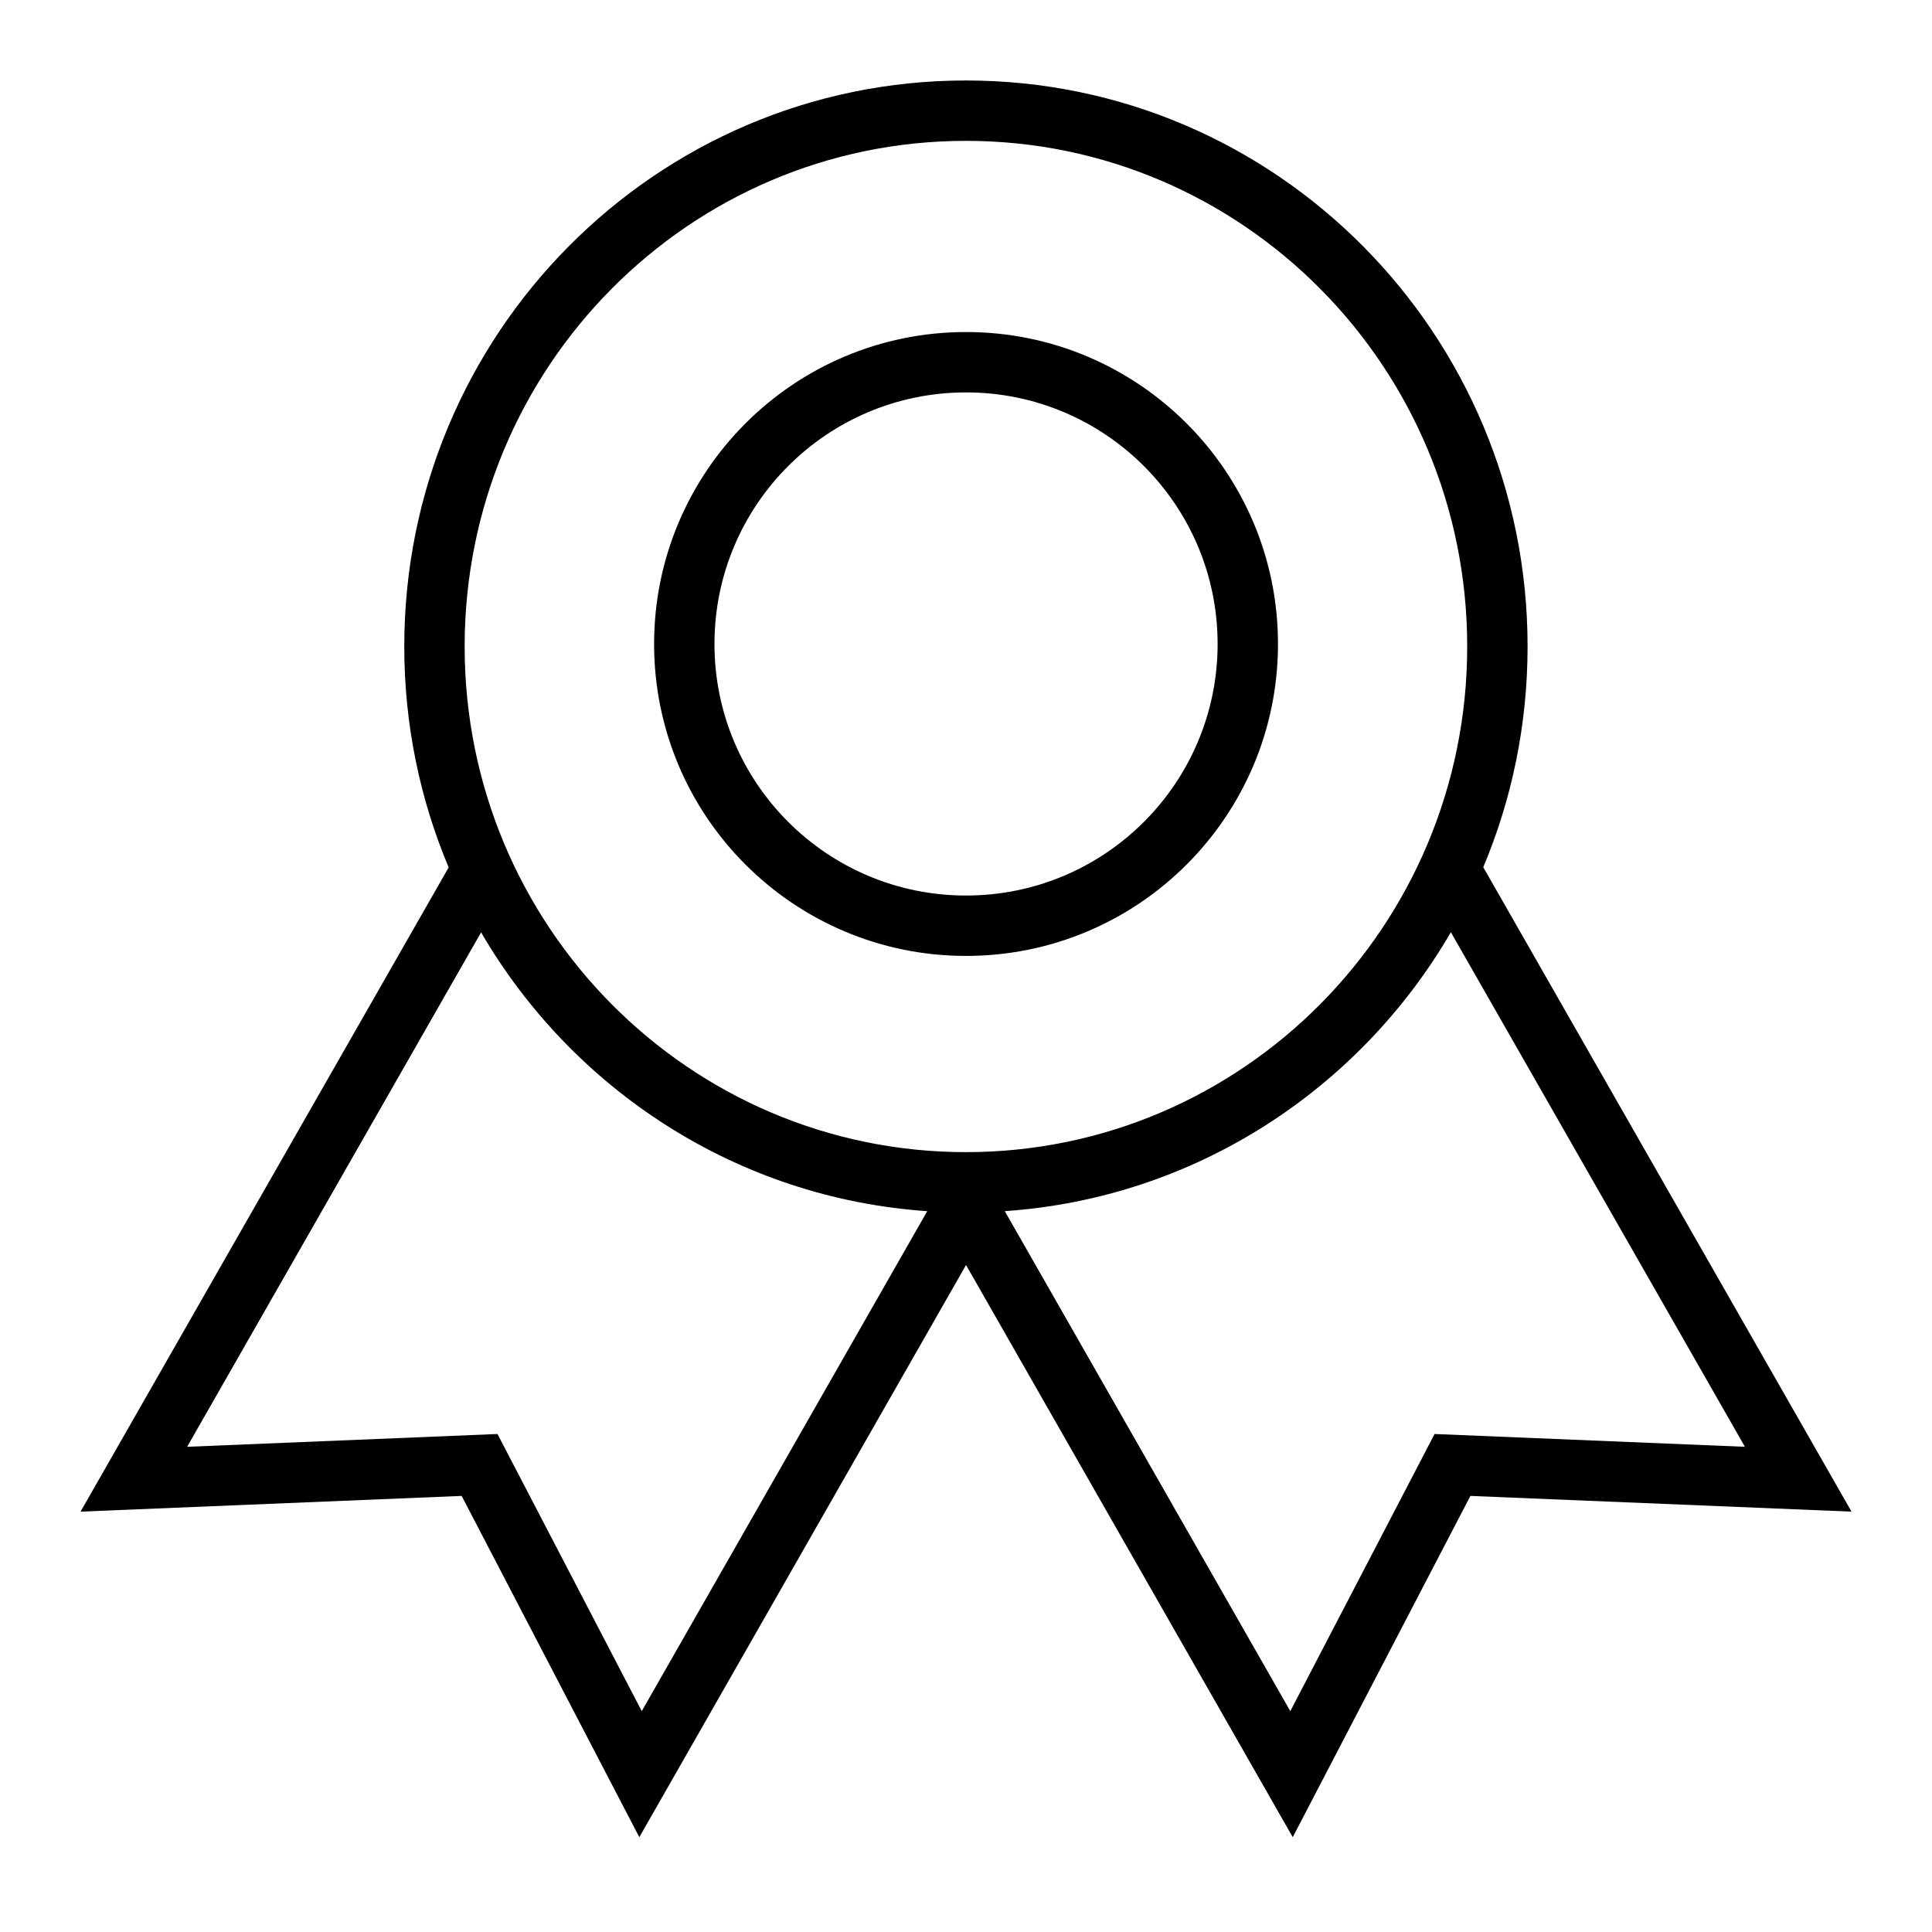
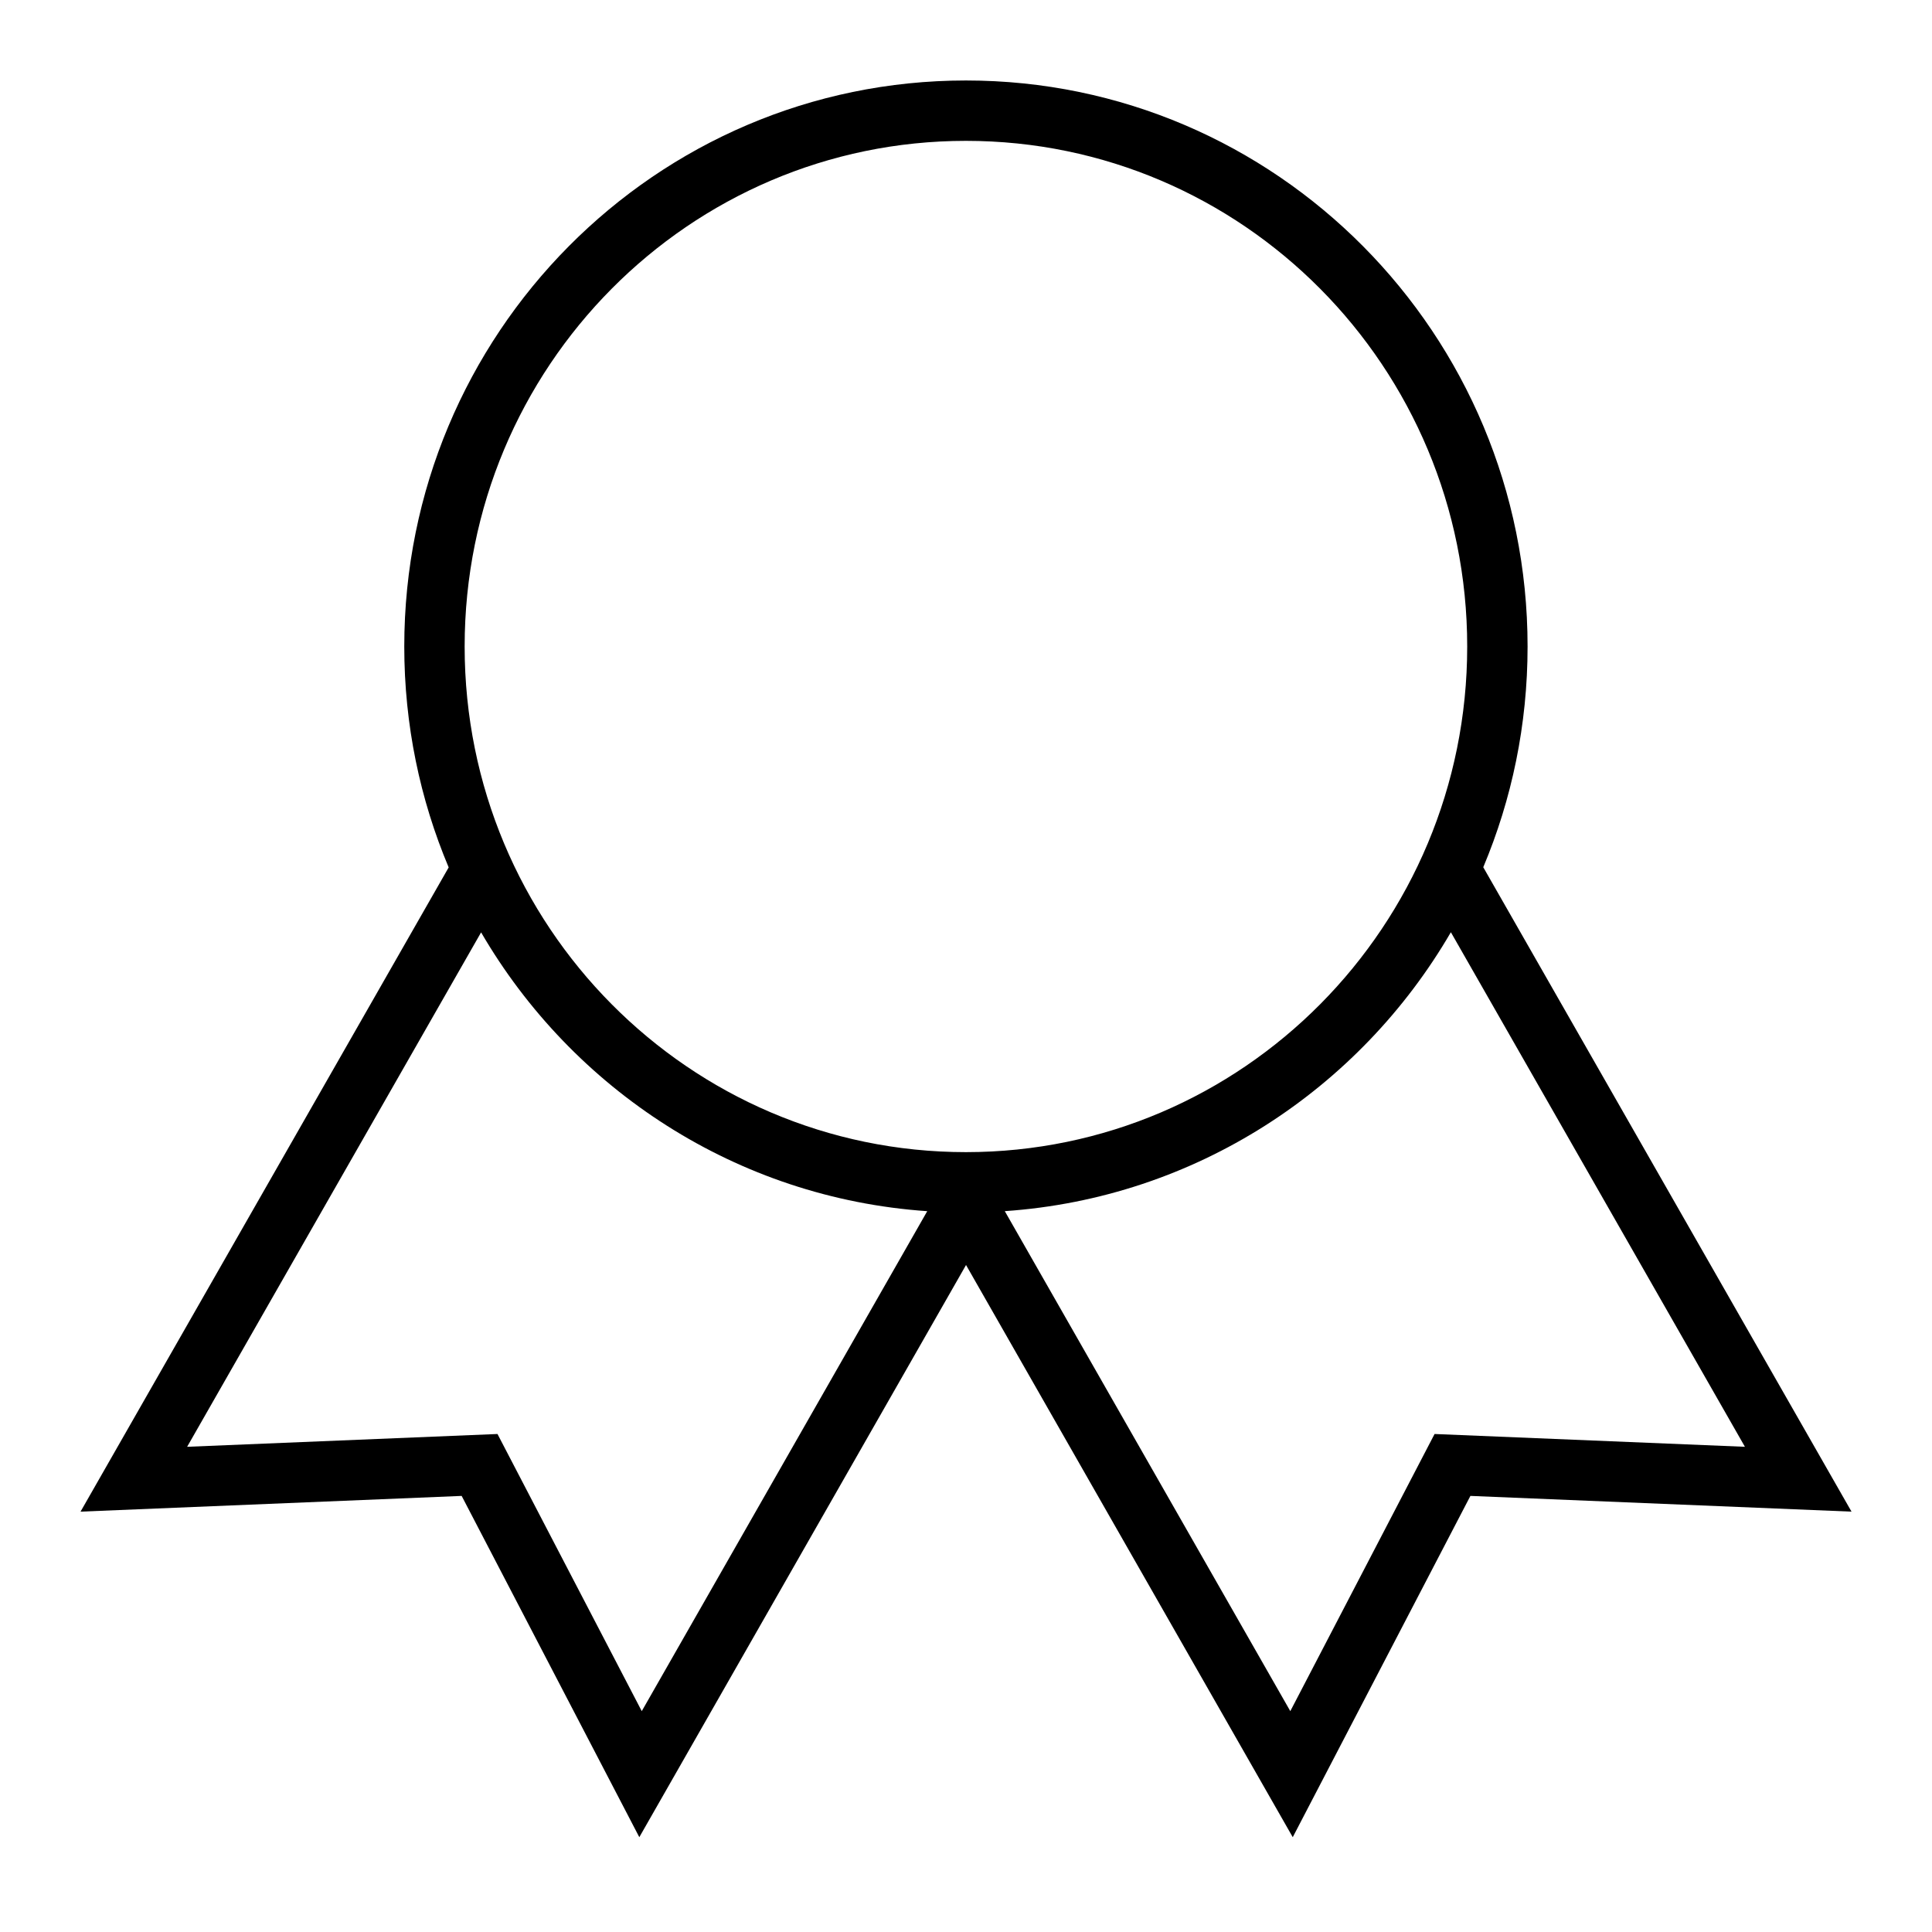
<svg xmlns="http://www.w3.org/2000/svg" width="64" height="64" viewBox="0 0 64 64" fill="none">
-   <path fill-rule="evenodd" clip-rule="evenodd" d="M32.001 10.999C26.294 10.999 21.668 15.626 21.668 21.333C21.668 27.04 26.294 31.666 32.001 31.666C37.708 31.666 42.335 27.04 42.335 21.333C42.335 15.626 37.708 10.999 32.001 10.999ZM23.668 21.333C23.668 16.73 27.399 12.999 32.001 12.999C36.604 12.999 40.335 16.73 40.335 21.333C40.335 25.935 36.604 29.666 32.001 29.666C27.399 29.666 23.668 25.935 23.668 21.333Z" fill="black" />
-   <path fill-rule="evenodd" clip-rule="evenodd" d="M31.998 2.666C21.714 2.666 13.392 11.068 13.392 21.416C13.392 24.012 13.916 26.485 14.863 28.734L2.668 50.075L15.293 49.554L21.178 60.859L32.001 41.905L42.824 60.859L48.709 49.554L61.334 50.075L49.135 28.728C50.08 26.48 50.603 24.009 50.603 21.416C50.603 11.068 42.281 2.666 31.998 2.666ZM15.392 21.416C15.392 12.158 22.834 4.666 31.998 4.666C41.161 4.666 48.603 12.158 48.603 21.416C48.603 30.674 41.161 38.166 31.998 38.166C22.834 38.166 15.392 30.674 15.392 21.416ZM30.716 40.122C24.405 39.689 18.963 36.087 15.937 30.886L6.199 47.927L16.48 47.503L21.259 56.684L30.716 40.122ZM42.743 56.684L33.285 40.121C39.596 39.687 45.038 36.083 48.062 30.881L57.803 47.927L47.522 47.503L42.743 56.684Z" fill="black" />
+   <path fill-rule="evenodd" clip-rule="evenodd" d="M31.998 2.666C21.714 2.666 13.392 11.068 13.392 21.416C13.392 24.012 13.916 26.485 14.863 28.734L2.668 50.075L15.293 49.554L21.178 60.859L32.001 41.905L42.824 60.859L48.709 49.554L61.334 50.075L49.135 28.728C50.08 26.48 50.603 24.009 50.603 21.416C50.603 11.068 42.281 2.666 31.998 2.666M15.392 21.416C15.392 12.158 22.834 4.666 31.998 4.666C41.161 4.666 48.603 12.158 48.603 21.416C48.603 30.674 41.161 38.166 31.998 38.166C22.834 38.166 15.392 30.674 15.392 21.416ZM30.716 40.122C24.405 39.689 18.963 36.087 15.937 30.886L6.199 47.927L16.48 47.503L21.259 56.684L30.716 40.122ZM42.743 56.684L33.285 40.121C39.596 39.687 45.038 36.083 48.062 30.881L57.803 47.927L47.522 47.503L42.743 56.684Z" fill="black" />
</svg>